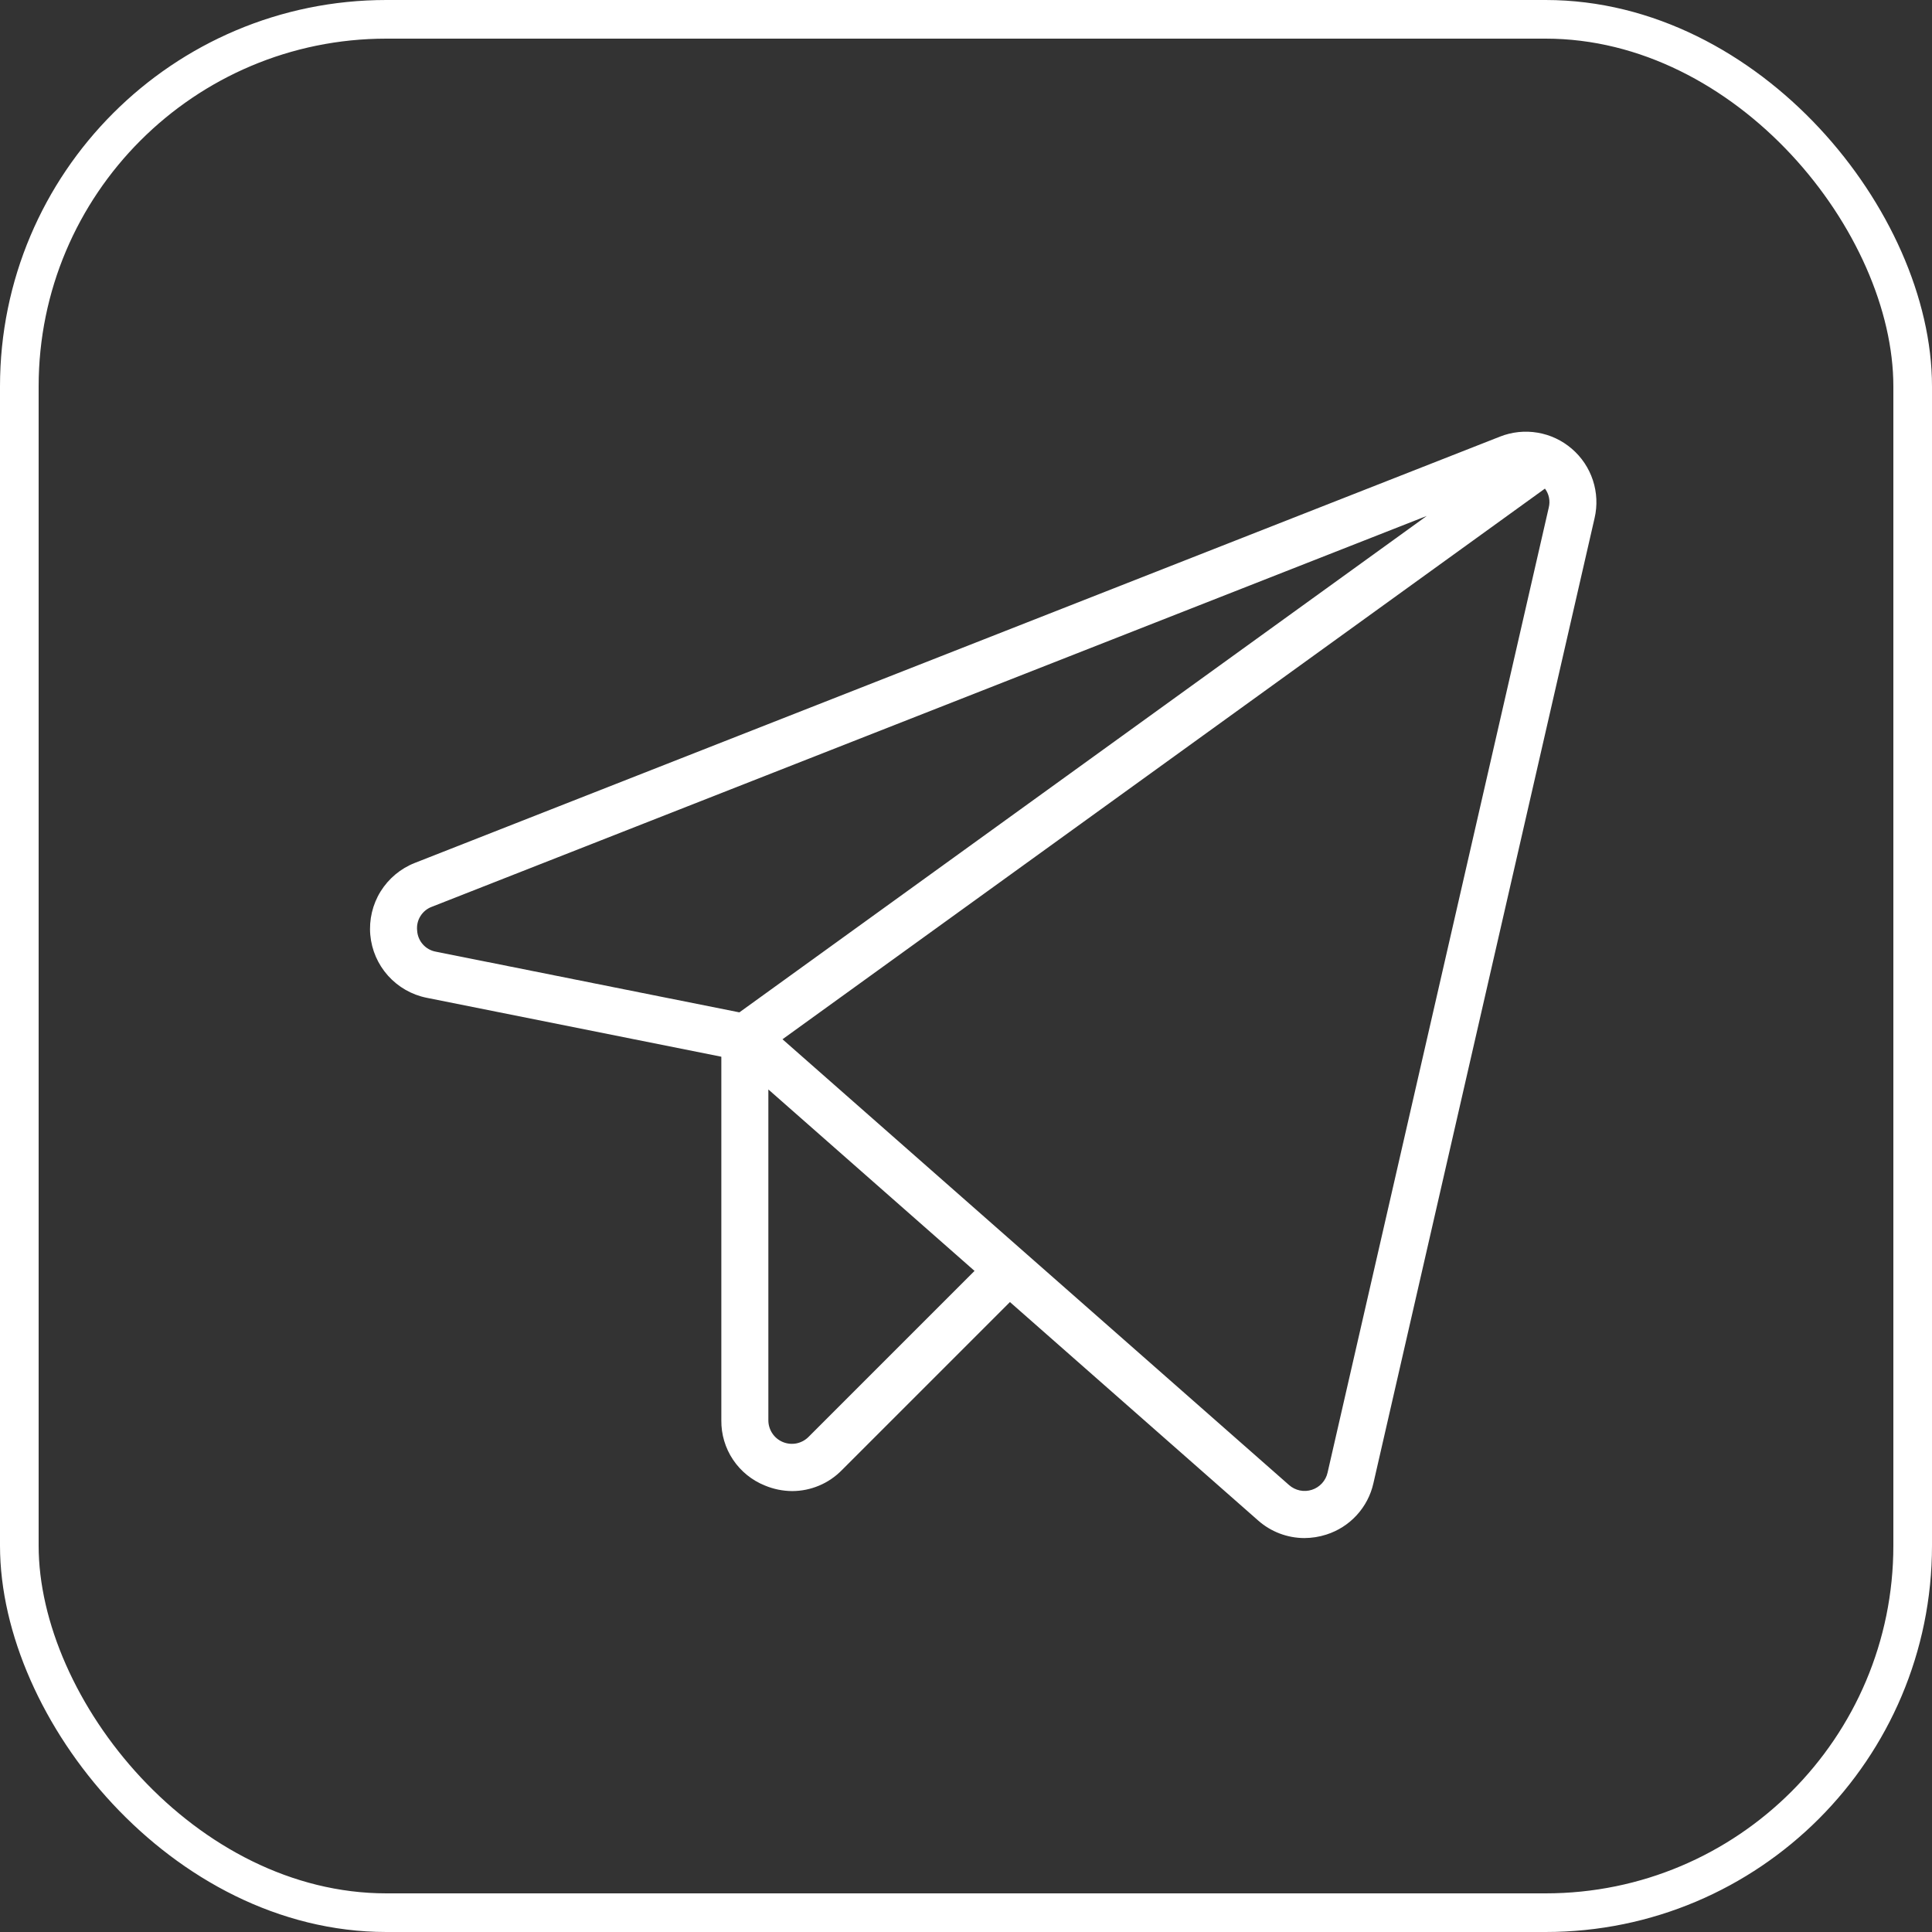
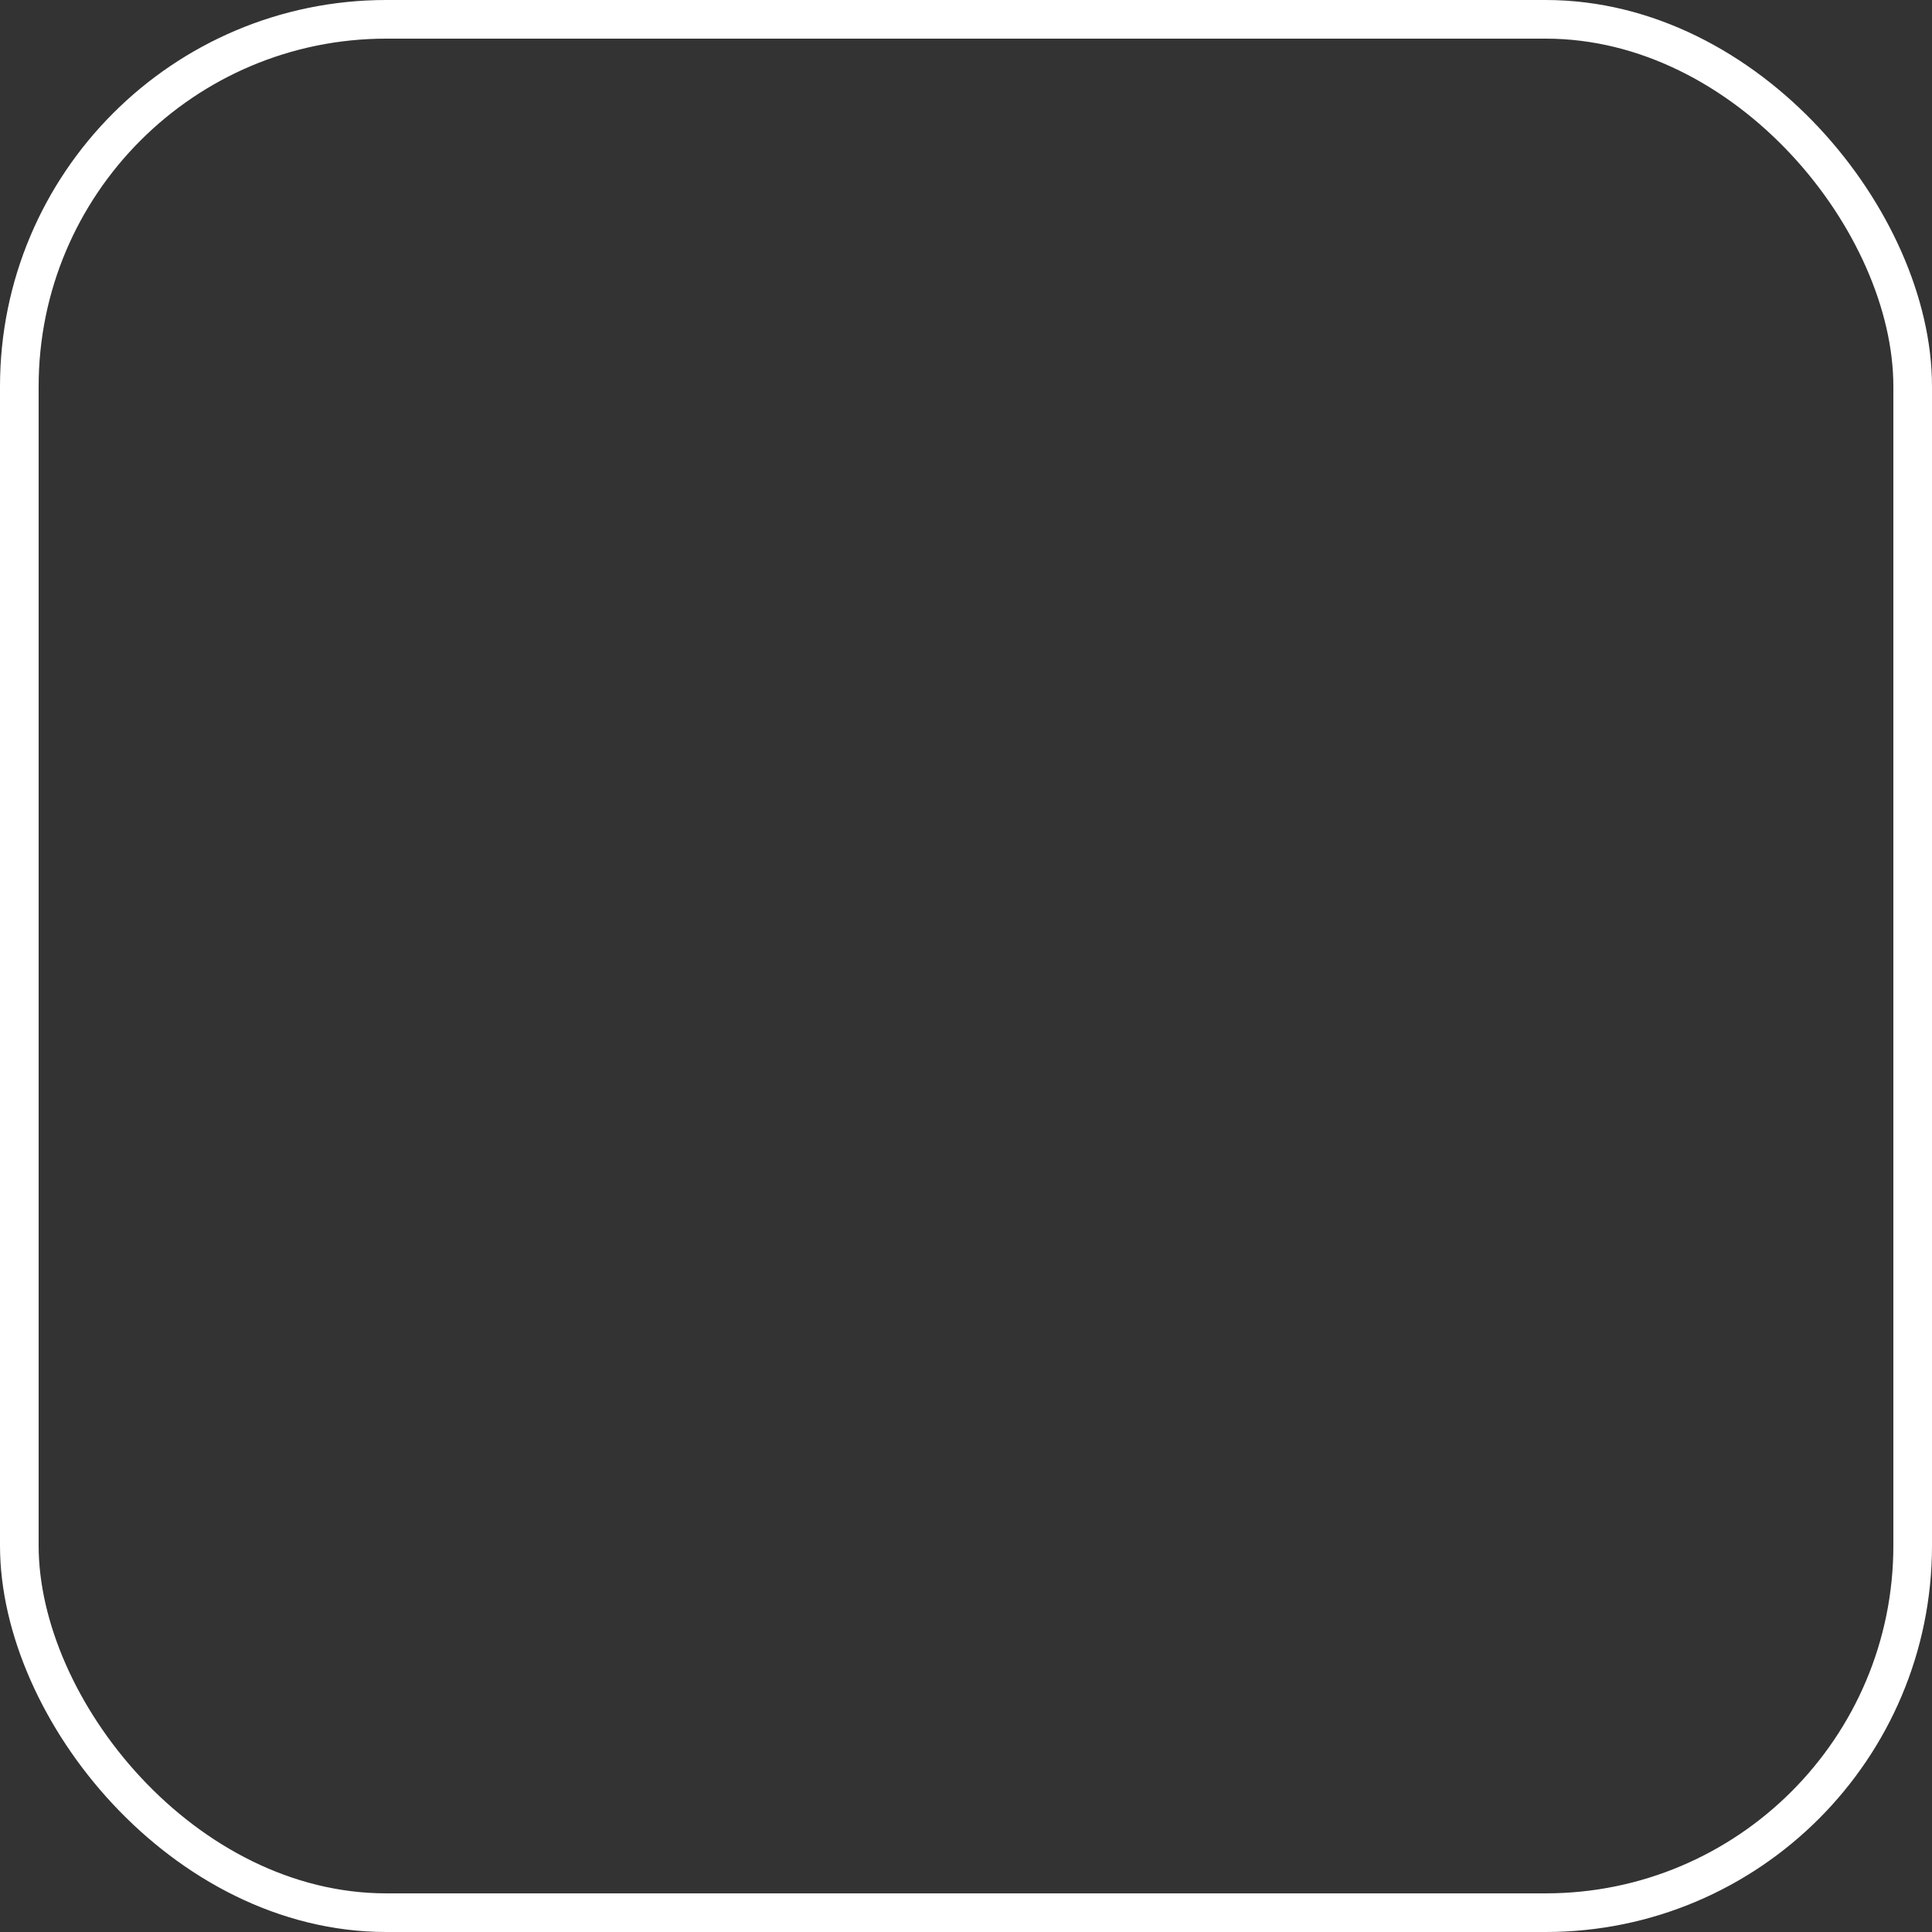
<svg xmlns="http://www.w3.org/2000/svg" width="50" height="50" viewBox="0 0 50 50" fill="none">
  <rect x="0" y="0" width="50" height="50" fill="#333333" stroke="none" />
  <rect x="0.5" y="0.5" width="49" height="49" rx="9.5" stroke="white" />
  <g clip-path="url(#clip0_226_206)">
-     <path d="M40.68 11.615C40.428 11.398 40.122 11.253 39.794 11.198C39.467 11.142 39.13 11.177 38.821 11.299L10.734 22.333C10.367 22.477 10.057 22.737 9.849 23.072C9.642 23.407 9.549 23.801 9.583 24.194C9.618 24.587 9.779 24.958 10.043 25.252C10.306 25.545 10.657 25.746 11.044 25.823L18.668 27.348V36.758C18.664 37.12 18.769 37.475 18.97 37.776C19.172 38.077 19.459 38.31 19.795 38.445C20.02 38.539 20.261 38.588 20.505 38.589C20.744 38.588 20.98 38.54 21.199 38.447C21.419 38.355 21.618 38.219 21.785 38.049L26.137 33.697L32.558 39.348C32.889 39.642 33.316 39.804 33.758 39.805C33.951 39.804 34.142 39.774 34.325 39.715C34.627 39.619 34.898 39.446 35.112 39.212C35.326 38.979 35.475 38.694 35.544 38.385L41.268 13.407C41.343 13.083 41.328 12.745 41.224 12.429C41.12 12.113 40.932 11.832 40.68 11.615ZM10.796 24.086C10.781 23.955 10.81 23.822 10.88 23.71C10.95 23.597 11.055 23.511 11.18 23.466L36.925 13.352L19.135 26.2L11.283 24.63C11.152 24.607 11.033 24.541 10.945 24.442C10.857 24.344 10.804 24.218 10.796 24.086ZM20.924 37.188C20.839 37.273 20.73 37.331 20.612 37.355C20.494 37.378 20.372 37.366 20.261 37.32C20.149 37.274 20.054 37.196 19.988 37.096C19.921 36.996 19.885 36.878 19.885 36.758V28.195L25.221 32.891L20.924 37.188ZM40.082 13.135L34.357 38.113C34.334 38.216 34.284 38.31 34.213 38.388C34.141 38.466 34.051 38.524 33.951 38.556C33.85 38.589 33.743 38.594 33.64 38.573C33.537 38.551 33.441 38.504 33.362 38.434L20.251 26.896L39.983 12.645C40.035 12.714 40.071 12.794 40.088 12.879C40.105 12.963 40.103 13.051 40.082 13.135V13.135Z" fill="white" />
-   </g>
+     </g>
  <defs>
    <clipPath id="clip0_226_206">
-       <rect width="32.725" height="28.829" fill="white" transform="translate(9 11)" />
-     </clipPath>
+       </clipPath>
  </defs>
</svg>